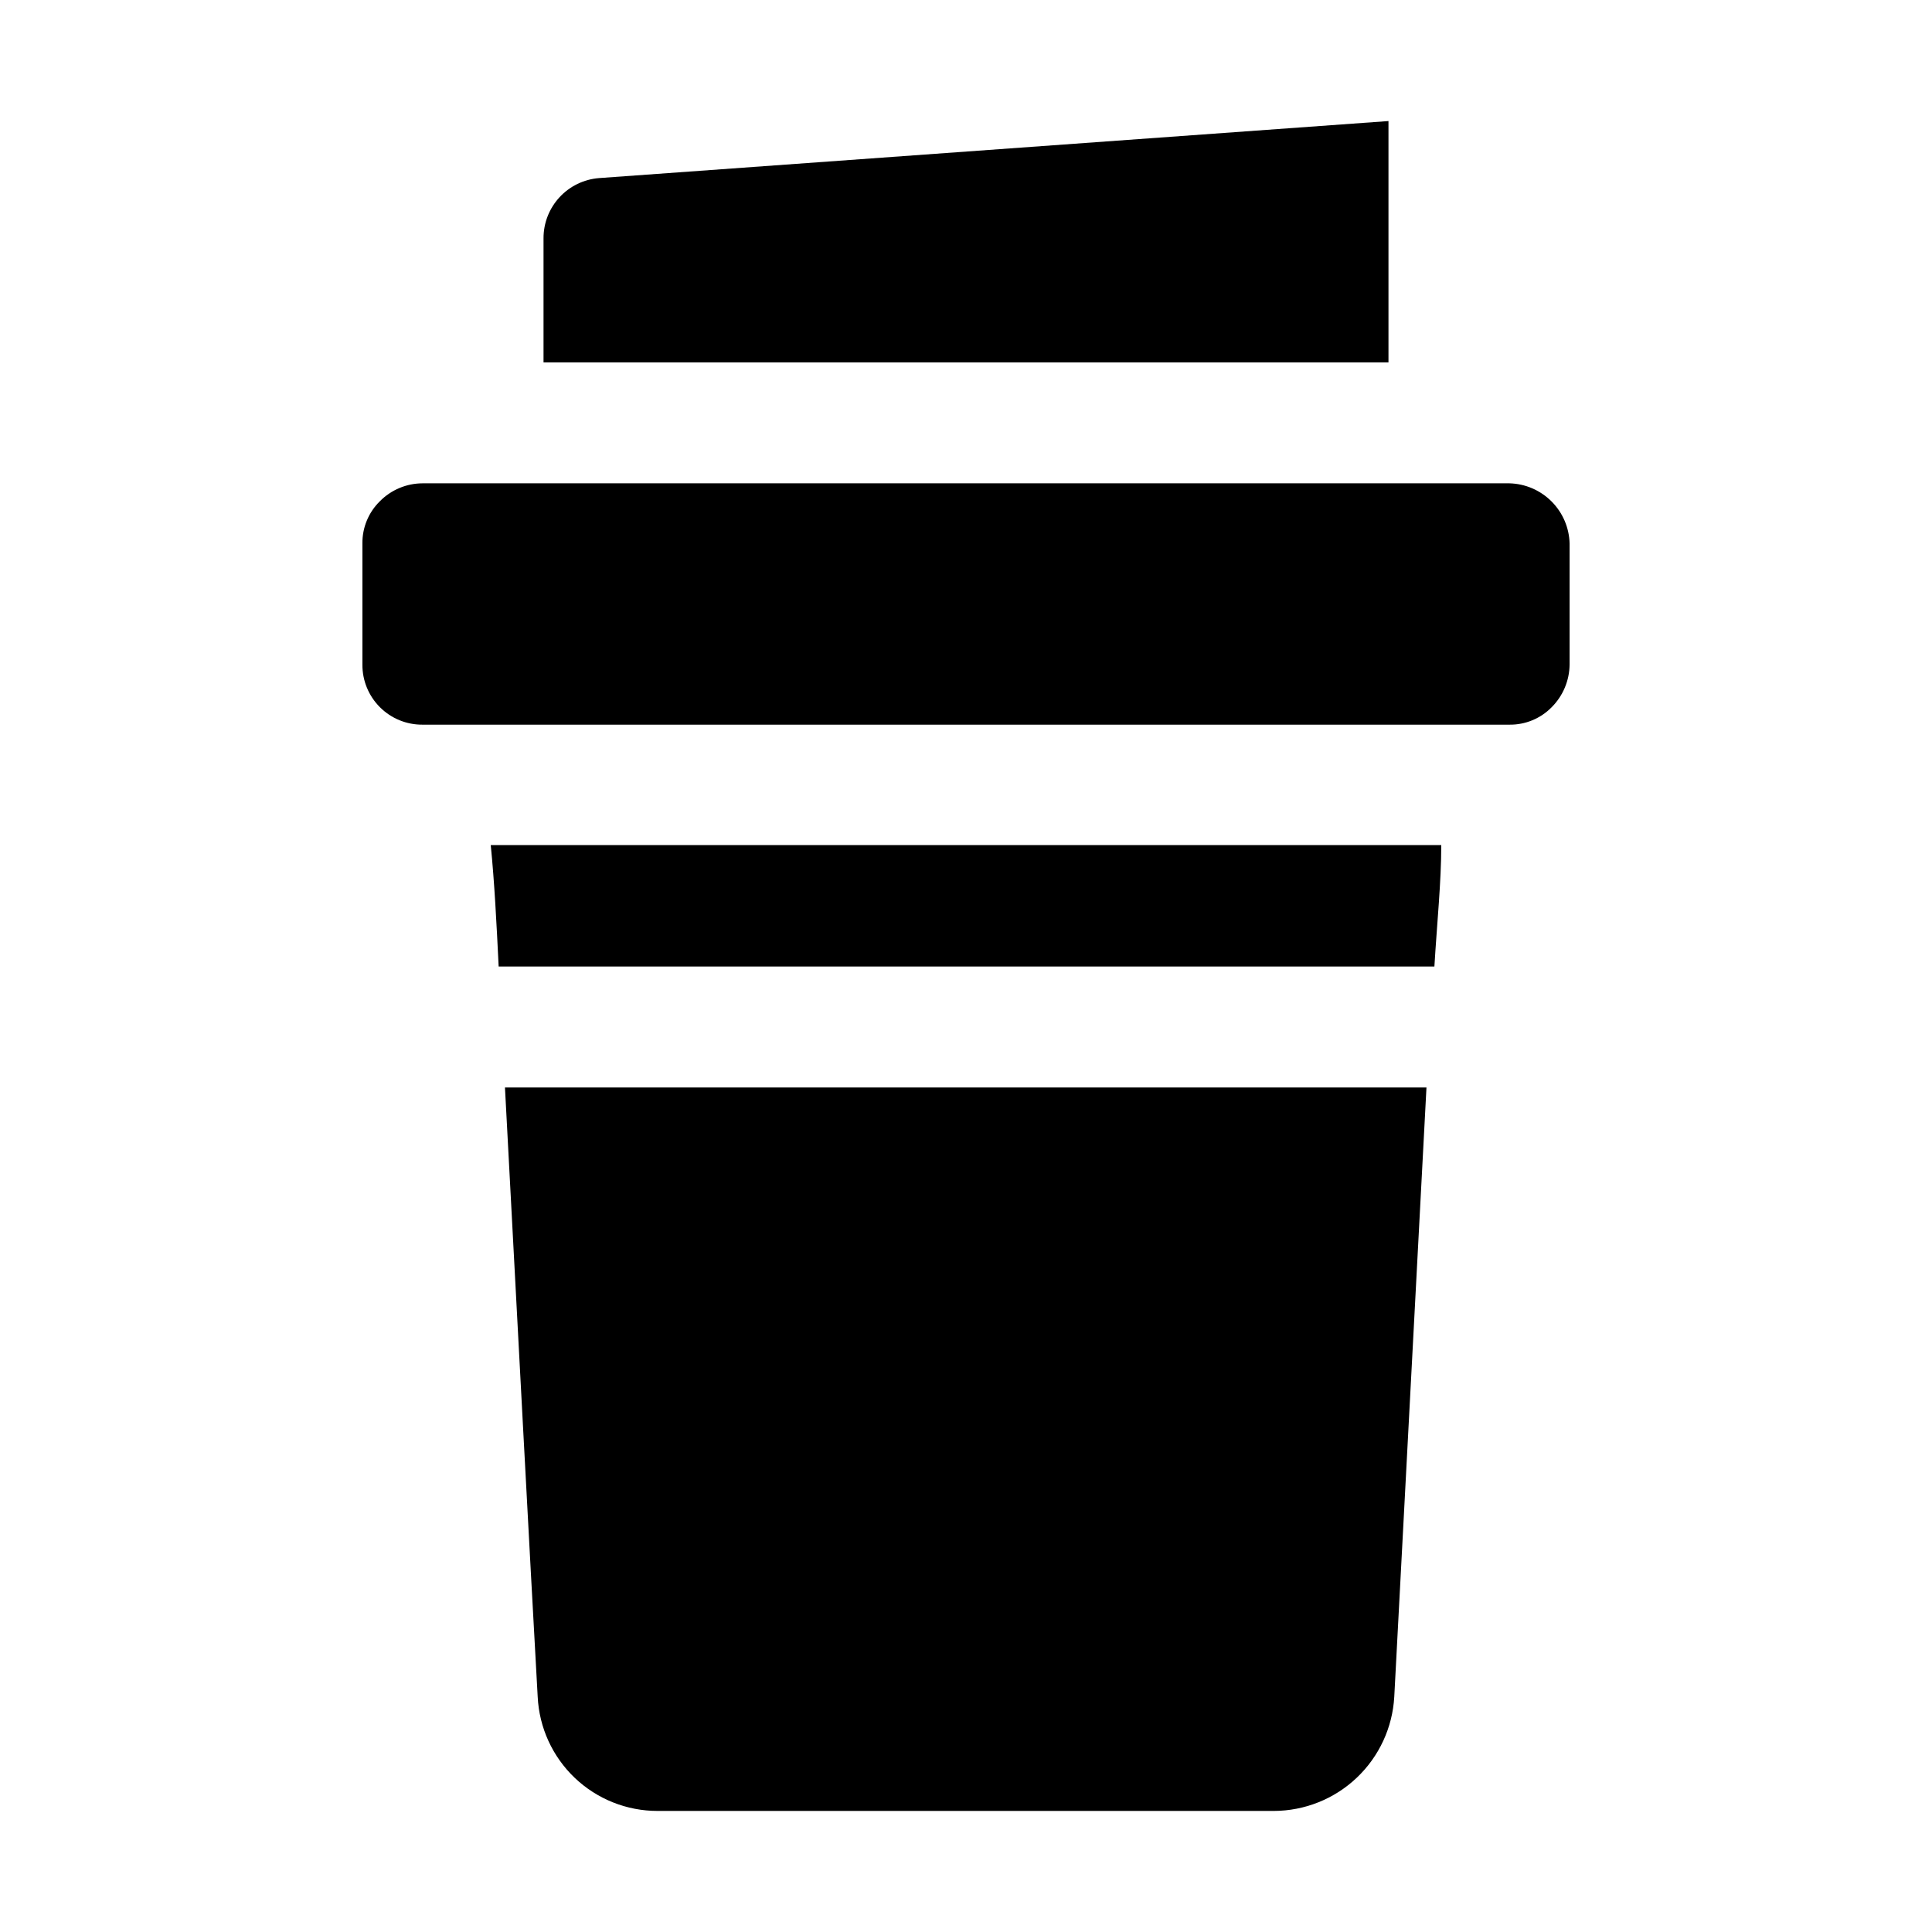
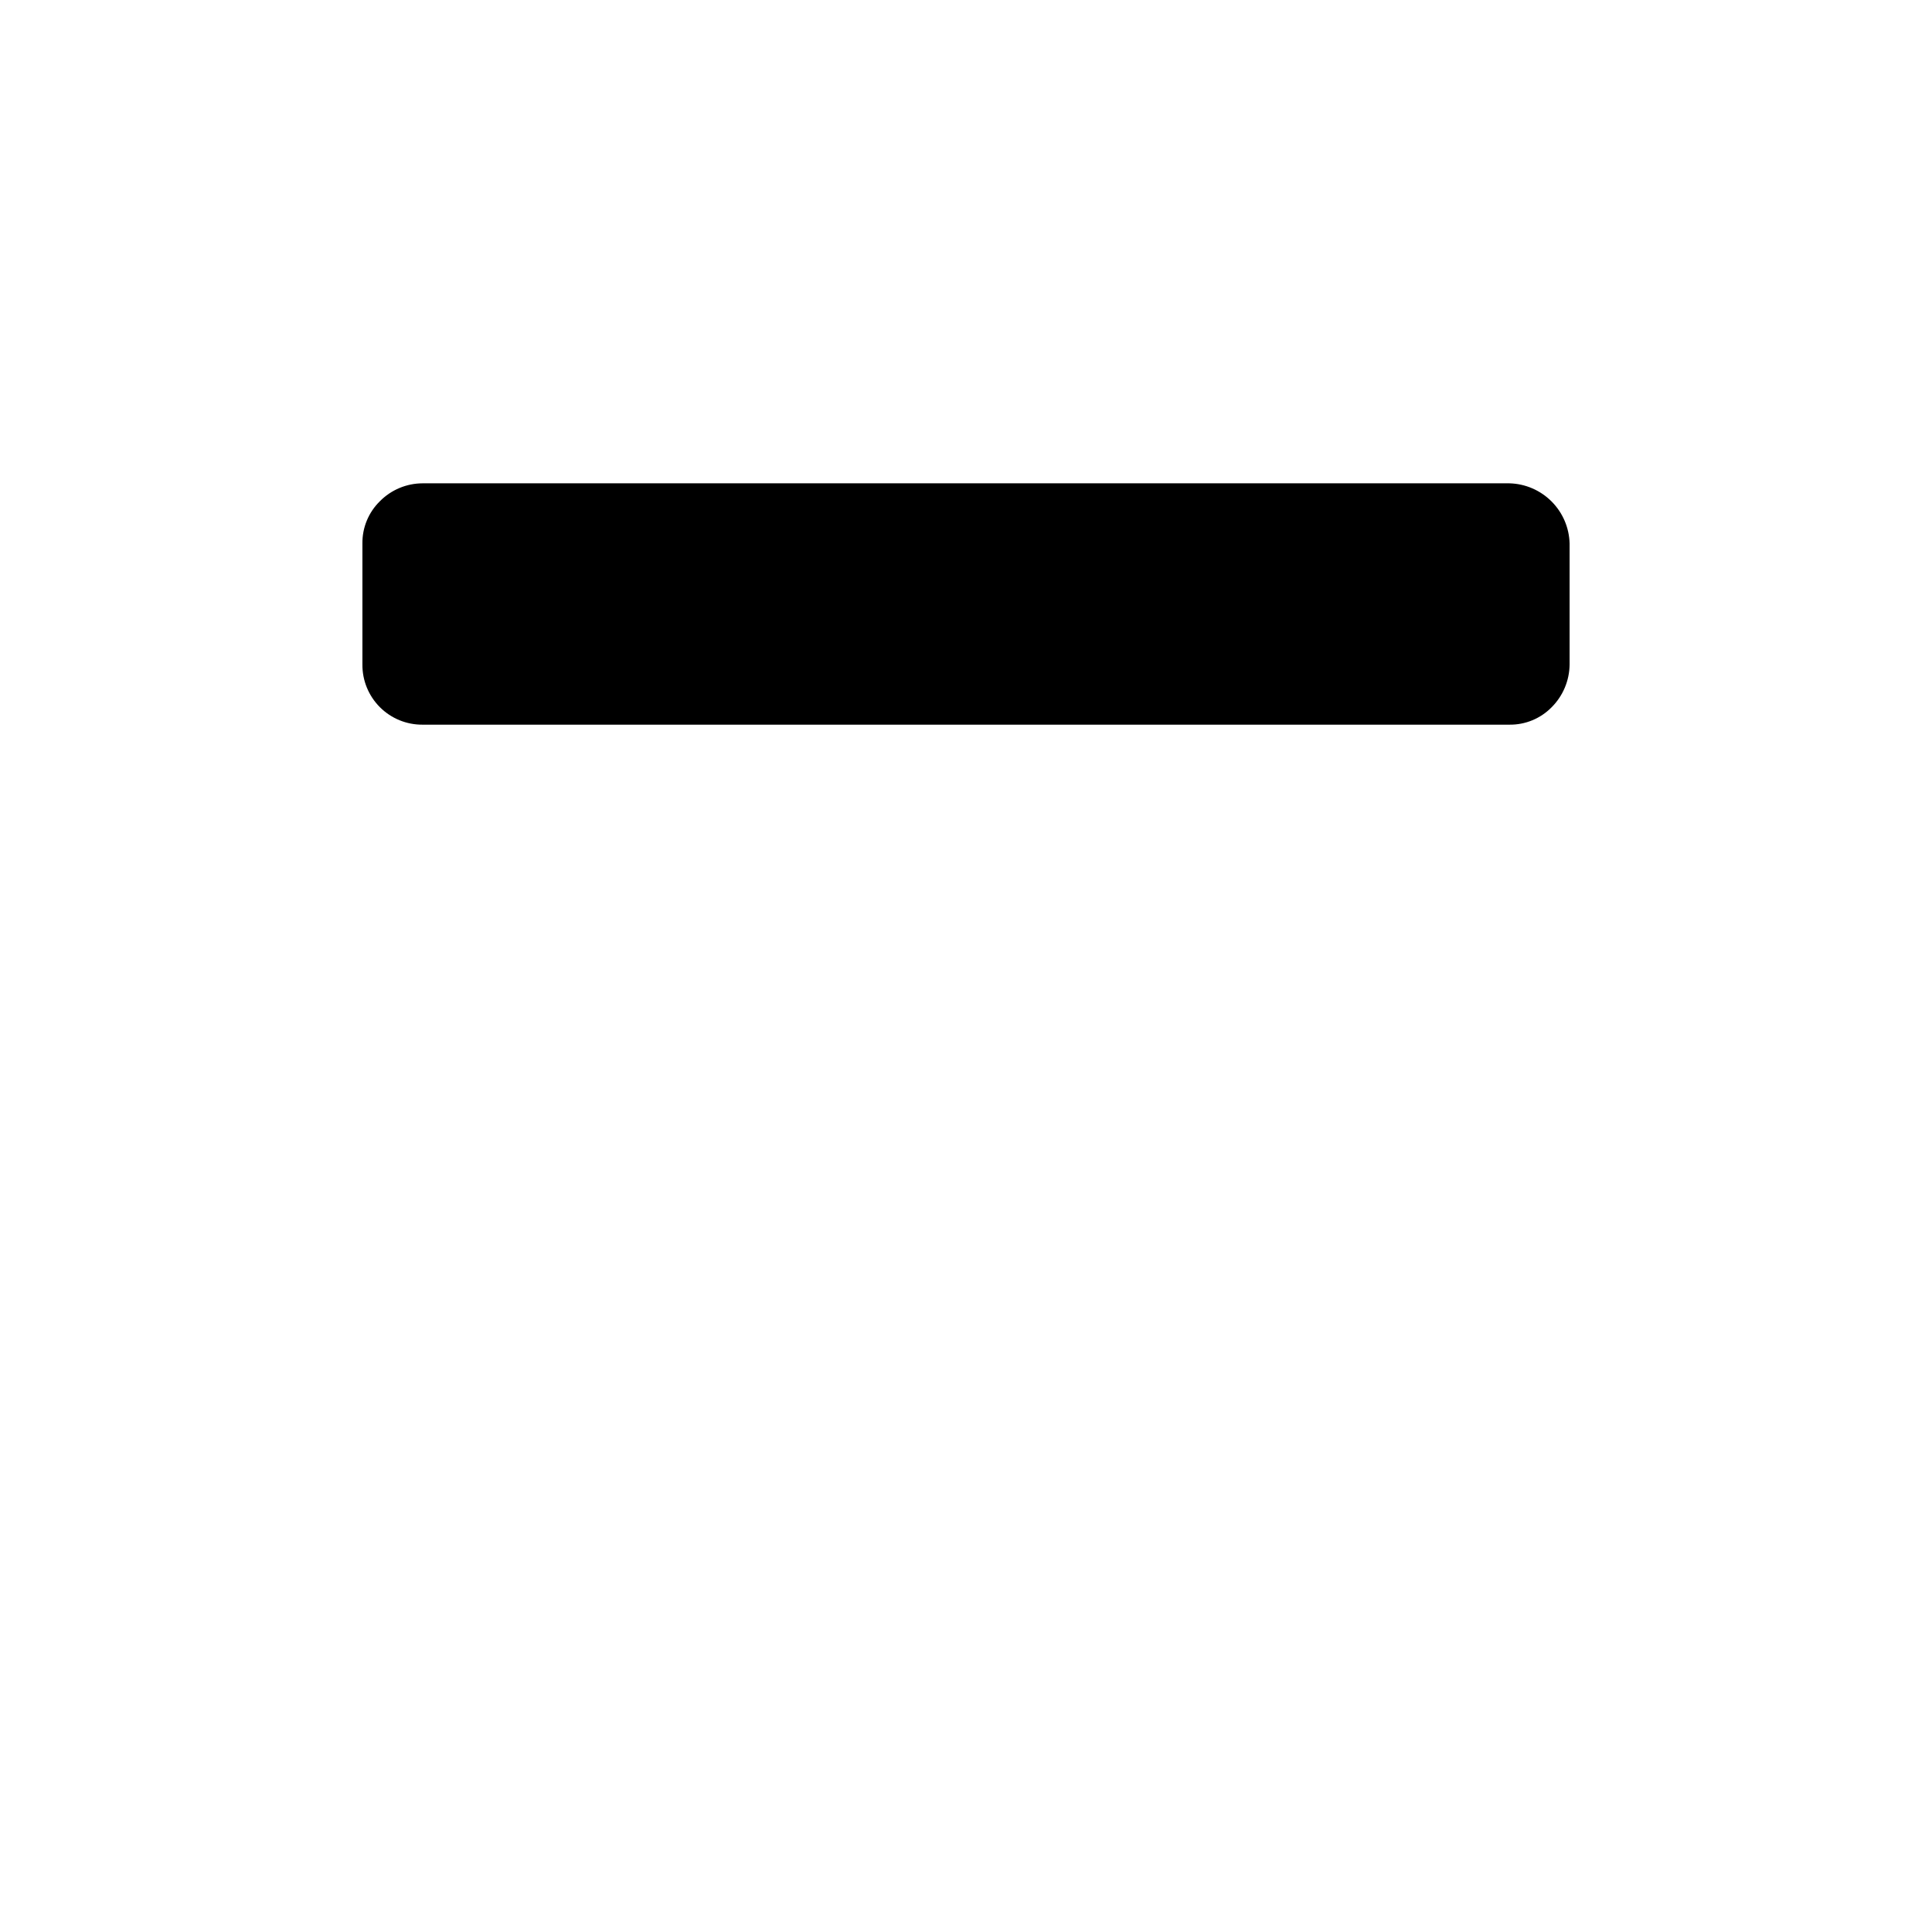
<svg xmlns="http://www.w3.org/2000/svg" fill="#000000" width="800px" height="800px" version="1.1" viewBox="144 144 512 512">
  <g fill-rule="evenodd">
-     <path d="m277.82 432.19h244.21c-3.078 57.938-6.578 124.13-8.535 161.5v-0.004c-0.465 8.156-4.023 15.828-9.957 21.449-5.93 5.617-13.781 8.758-21.953 8.781h-163.32c-8.164 0.008-16.02-3.125-21.938-8.754-5.914-5.629-9.434-13.32-9.832-21.477-2.098-37.363-5.598-103.7-8.676-161.5z" />
-     <path d="m274.05 367.95h251.9c0 9.797-1.121 20.57-1.82 32.188h-247.98c-0.559-11.473-1.117-22.391-2.098-32.188z" />
-     <path d="m511.96 176.08v63.957h-223.92v-32.887c-0.012-4.023 1.496-7.902 4.223-10.859 2.723-2.957 6.465-4.777 10.473-5.094z" />
    <path d="m559.96 288.04v32.051c-0.039 4.254-1.746 8.324-4.758 11.336-2.945 3.004-6.988 4.672-11.195 4.617h-288.01c-4.242 0.039-8.32-1.633-11.32-4.633s-4.672-7.078-4.633-11.32v-32.051c-0.055-4.203 1.613-8.25 4.617-11.195 2.992-3.035 7.074-4.75 11.336-4.758h288.01c4.199 0.105 8.195 1.82 11.164 4.793 2.969 2.969 4.684 6.965 4.789 11.16z" />
  </g>
</svg>